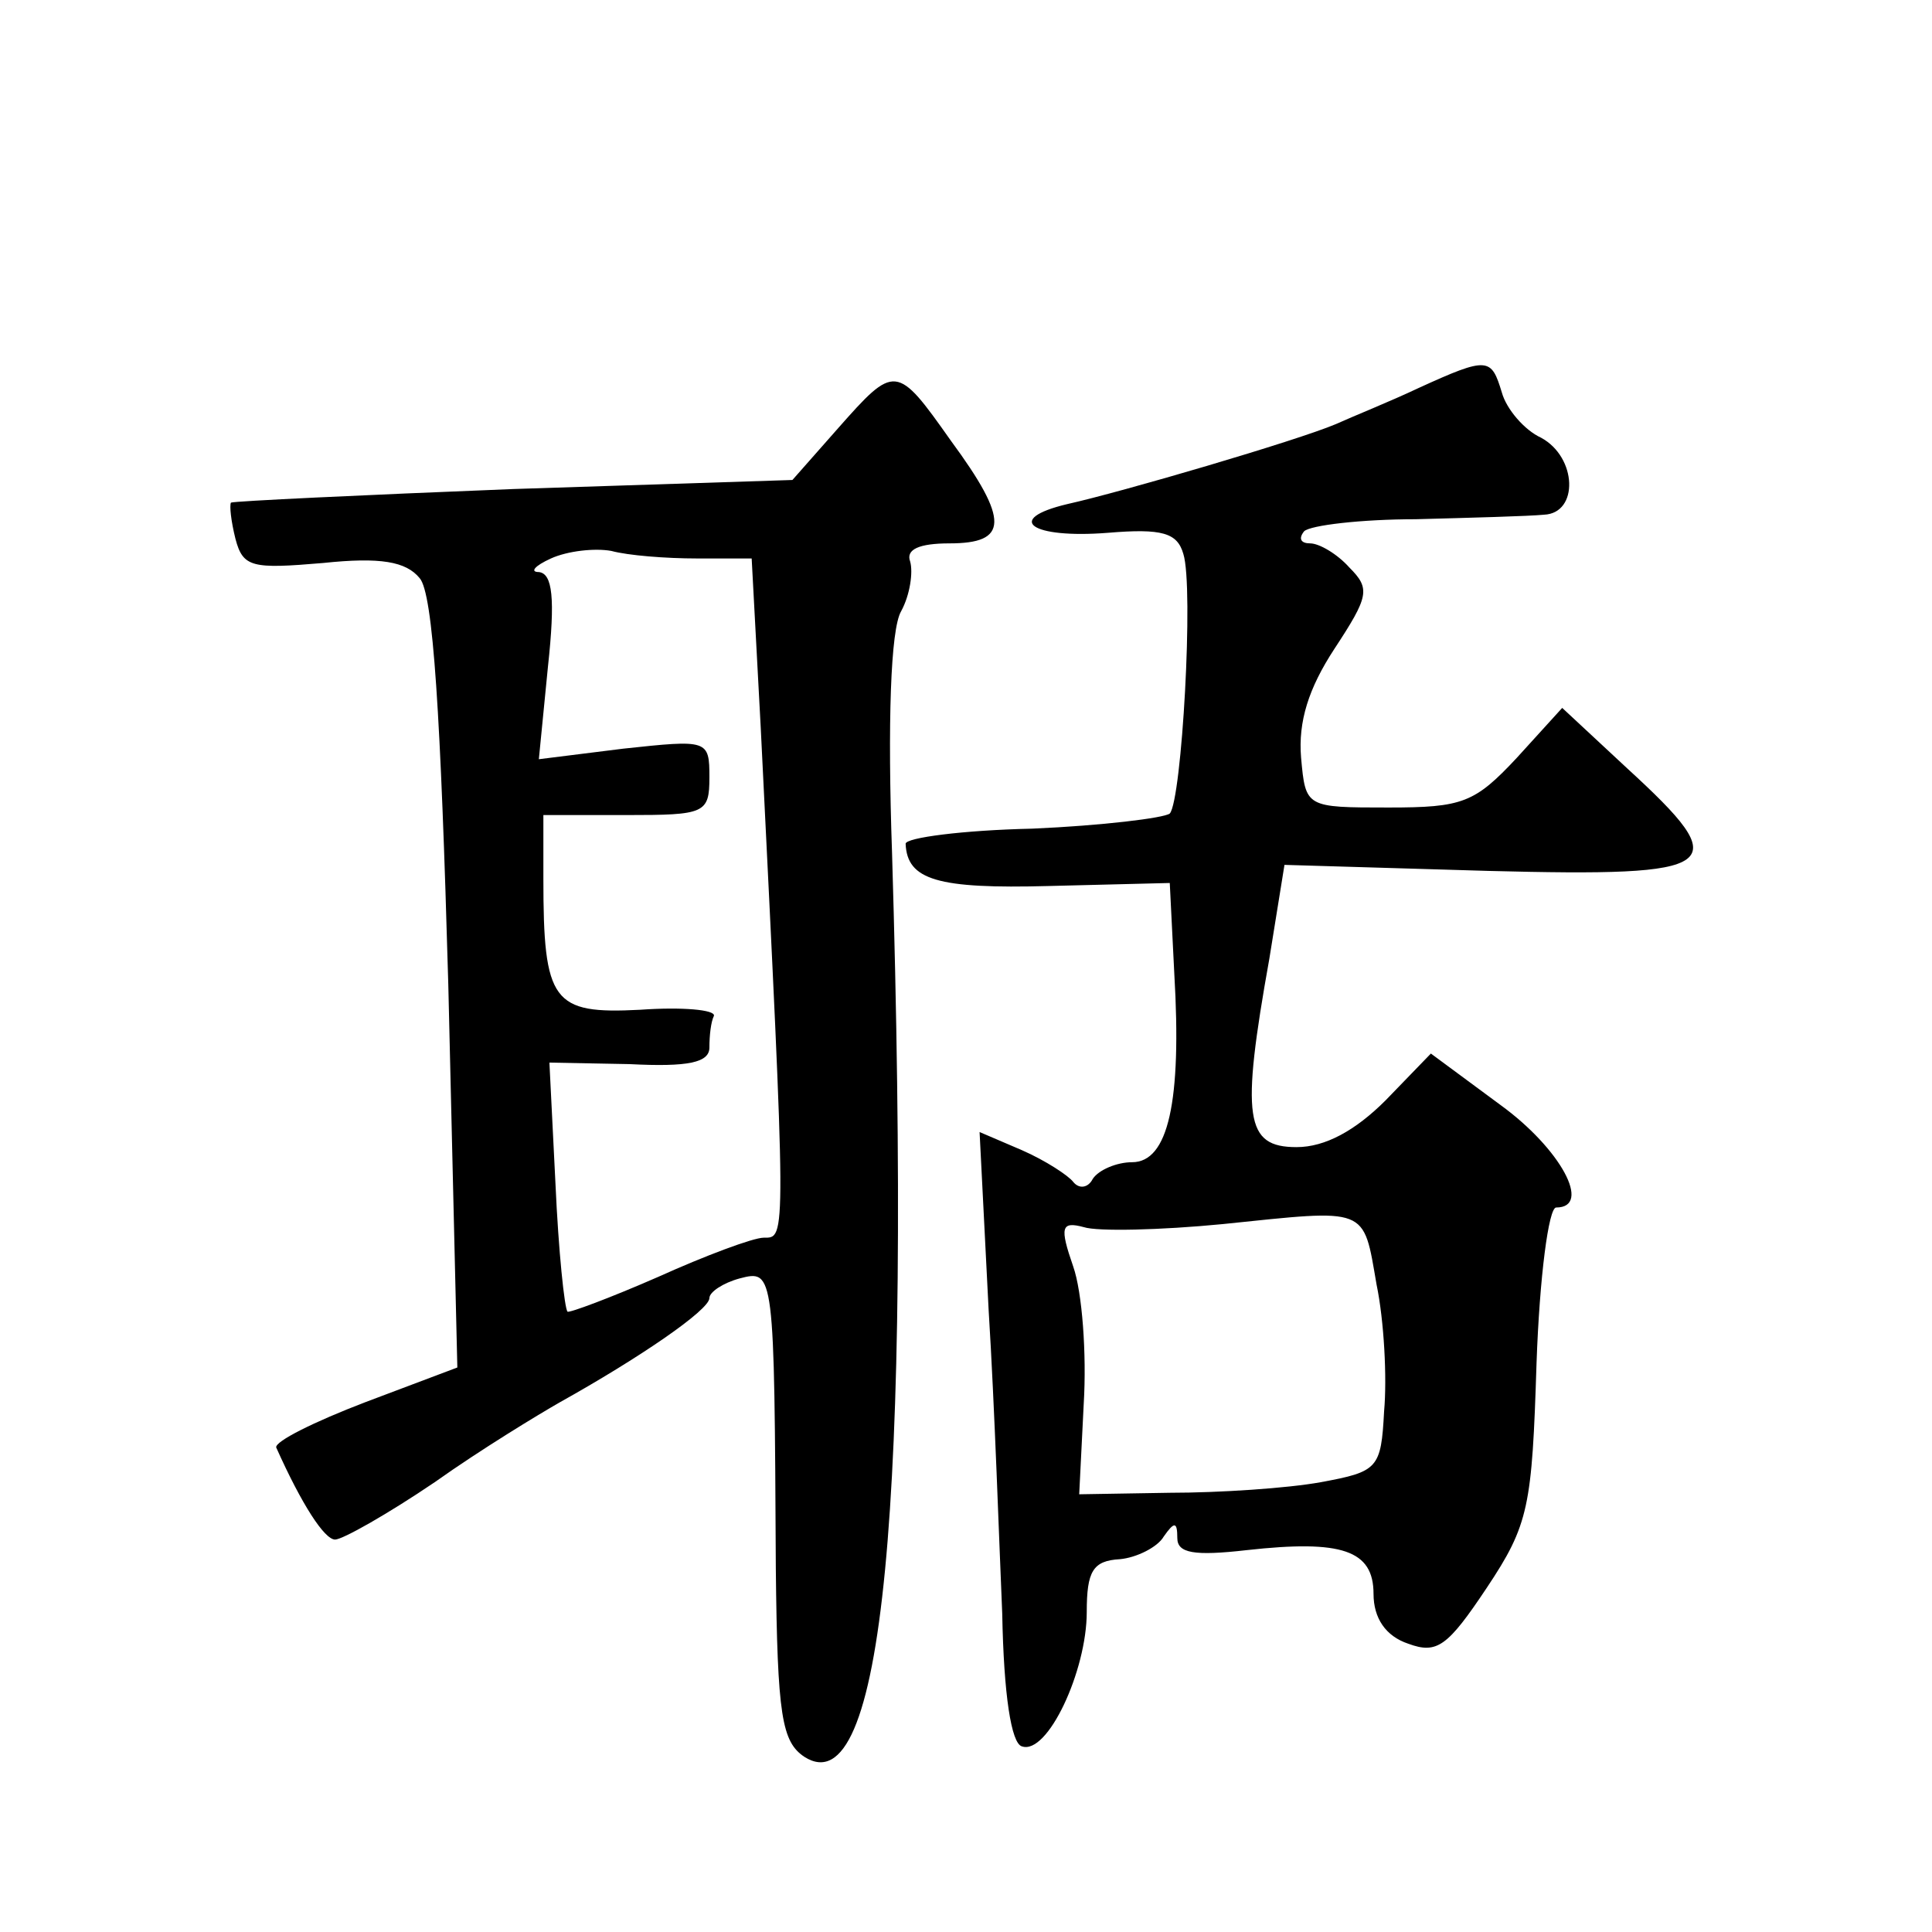
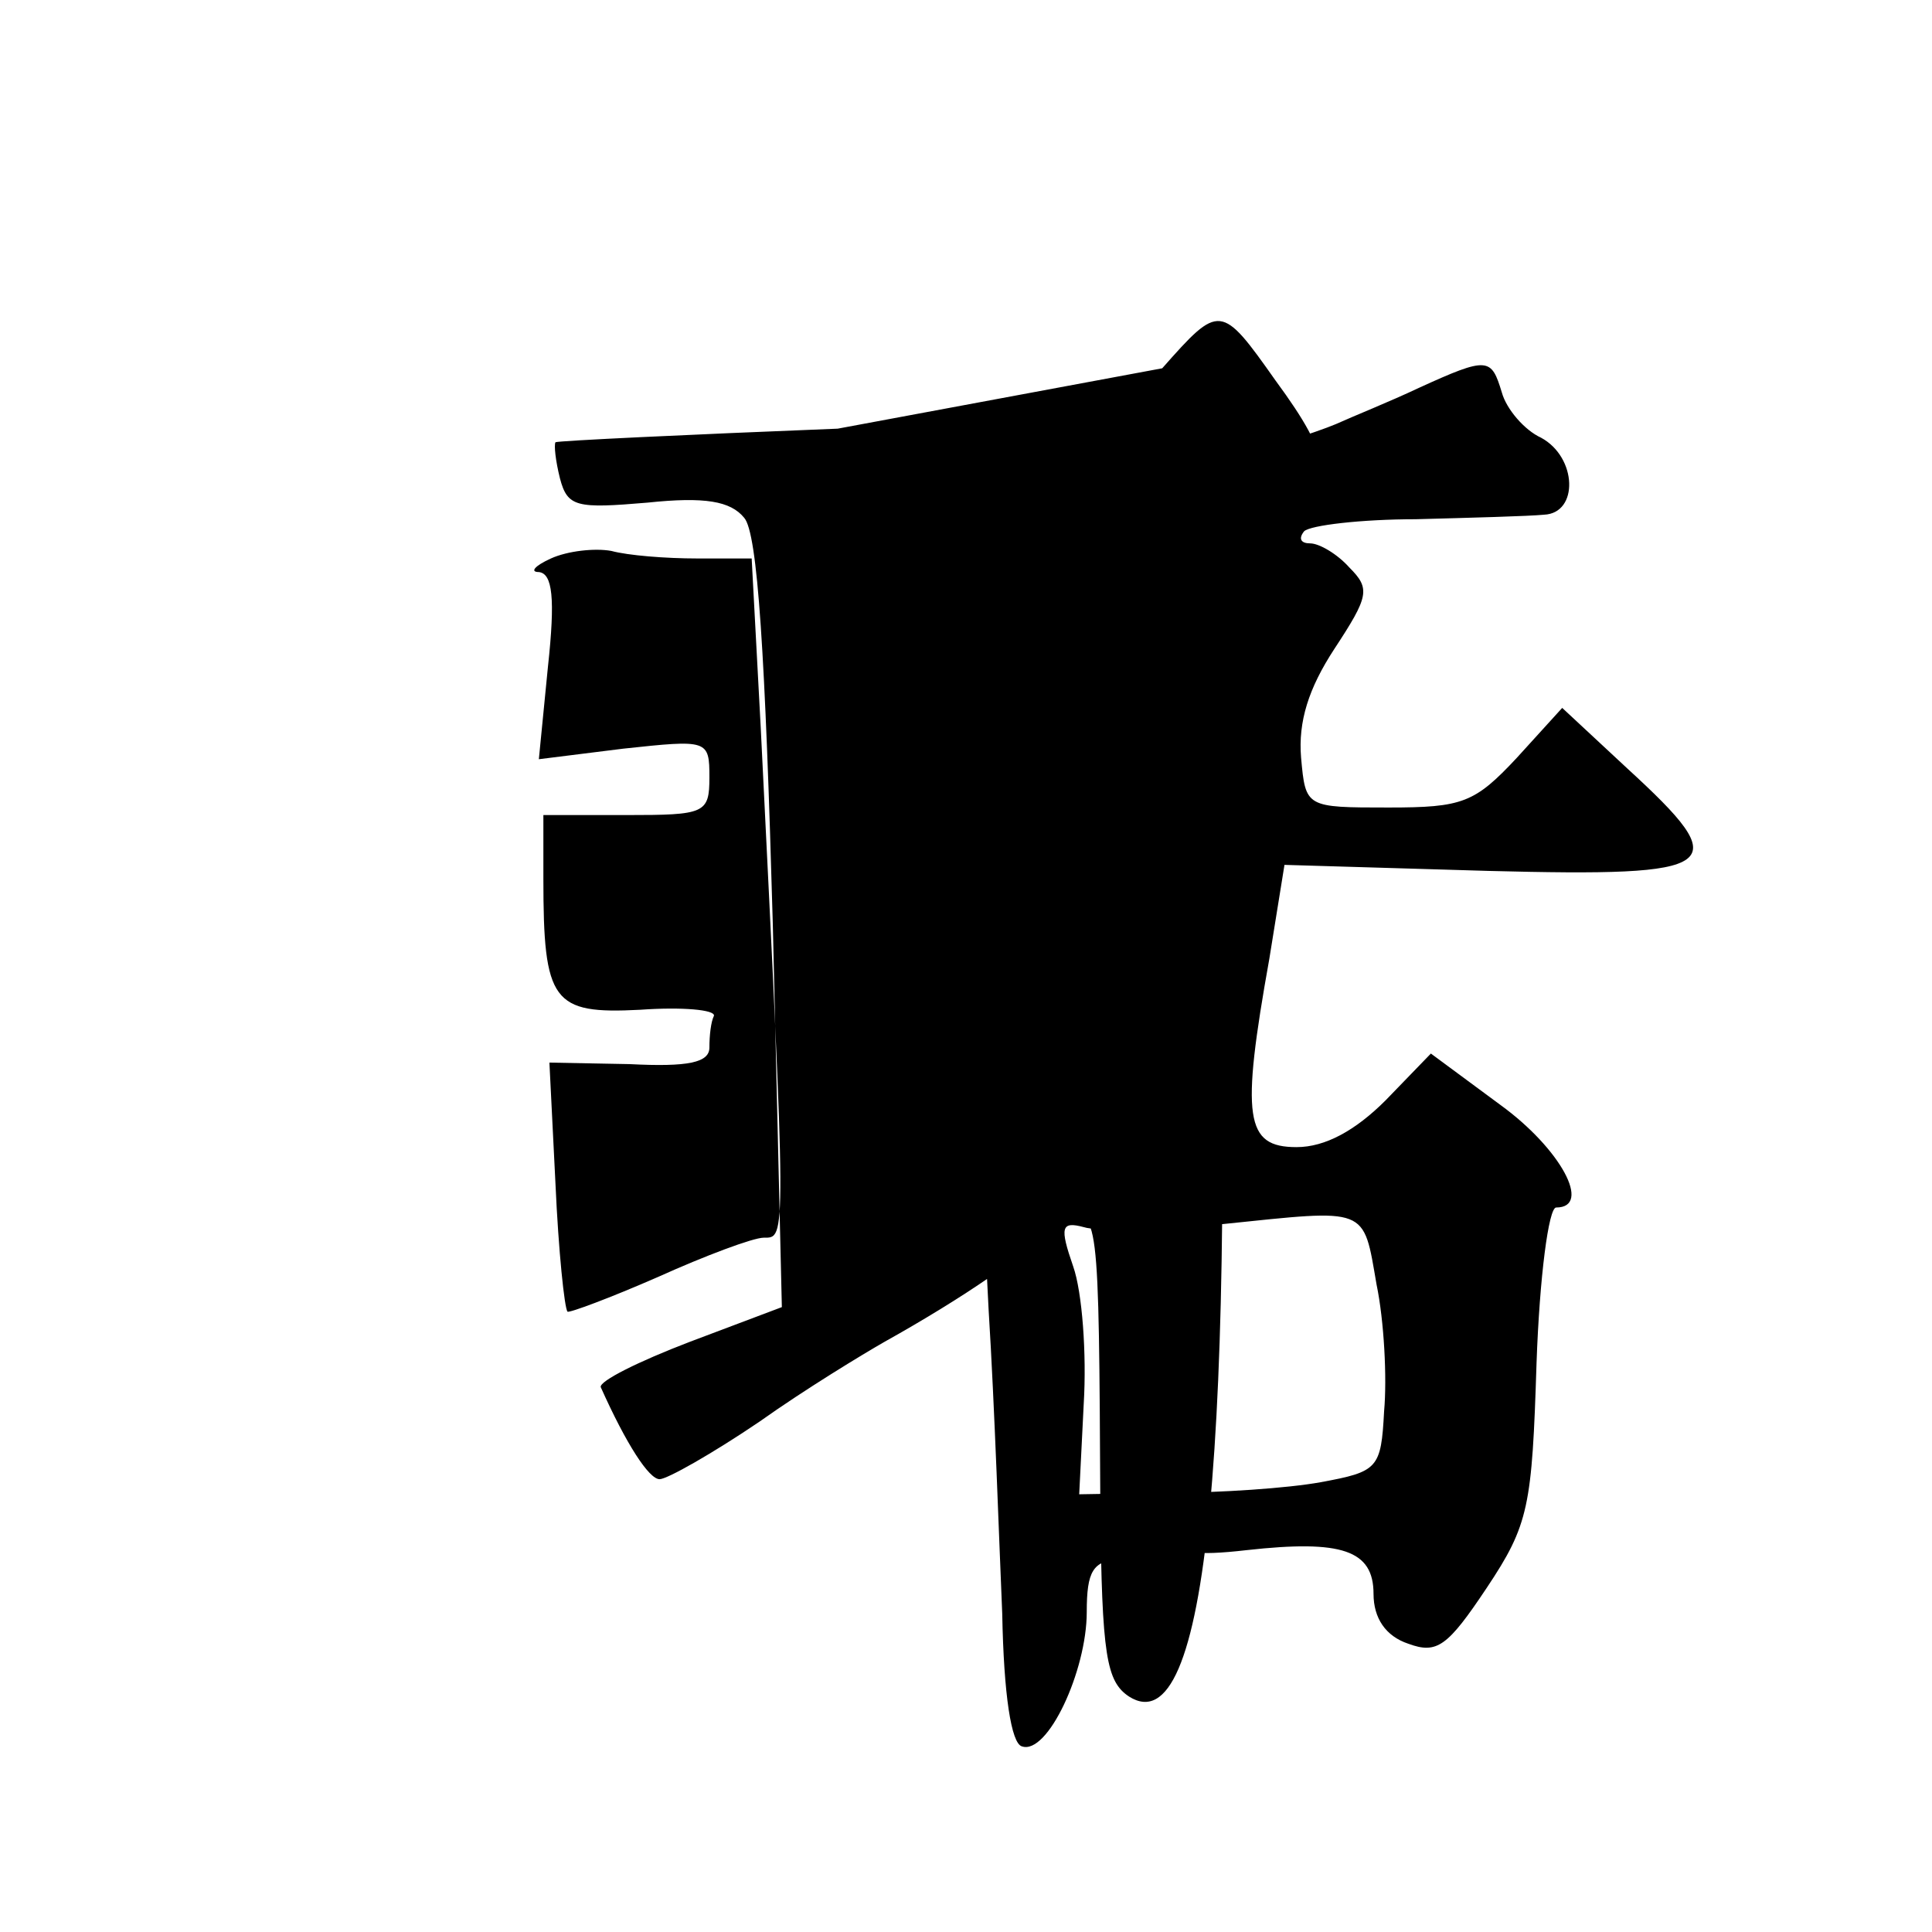
<svg xmlns="http://www.w3.org/2000/svg" version="1.0" width="128pt" height="128pt" viewBox="0 0 128 128" preserveAspectRatio="xMidYMid meet">
  <g transform="translate(0,128) scale(0.1,-0.1)" fill="#0" stroke="none">
-     <path d="M940 1023 c-19 -9 -44 -19 -55 -24 -26 -11 -142 -45 -178 -53 -42 -10 -24 -23 27 -19 36 3 46 0 50 -14 7 -22 -1 -163 -9 -172 -4 -3 -45 -8 -91 -10 -46 -1 -84 -6 -84 -10 1 -24 21 -30 95 -28 l80 2 3 -60 c5 -85 -4 -125 -28 -125 -10 0 -22 -5 -26 -11 -3 -6 -9 -7 -13 -2 -3 4 -18 14 -34 21 l-28 12 6 -118 c4 -64 7 -155 9 -201 1 -54 6 -86 13 -88 17 -6 43 50 43 89 0 27 4 34 22 35 11 1 25 8 29 15 7 10 9 10 9 -1 0 -10 11 -12 46 -8 63 7 84 0 84 -29 0 -16 8 -28 23 -33 19 -7 26 -2 52 37 28 42 30 54 33 149 2 57 8 103 13 103 24 0 3 39 -37 68 l-46 34 -30 -31 c-20 -20 -40 -31 -59 -31 -34 0 -37 19 -18 125 l10 62 135 -4 c156 -4 164 2 92 68 l-43 40 -30 -33 c-28 -30 -36 -33 -85 -33 -55 0 -55 0 -58 33 -2 24 5 46 22 72 23 35 24 40 10 54 -8 9 -20 16 -26 16 -6 0 -8 3 -4 8 4 4 38 8 74 8 37 1 75 2 85 3 23 1 22 38 -2 51 -11 5 -23 19 -26 30 -7 23 -9 24 -55 3z m-28 -594 c5 -24 7 -62 5 -84 -2 -38 -4 -40 -42 -47 -22 -4 -67 -7 -100 -7 l-60 -1 3 60 c2 33 -1 74 -7 91 -9 26 -8 30 7 26 9 -3 51 -2 92 2 97 10 93 12 102 -40z M555 996 l-30 -34 -185 -6 c-101 -4 -185 -8 -187 -9 -1 -2 0 -12 3 -24 5 -19 11 -20 58 -16 38 4 55 1 64 -10 9 -10 14 -91 19 -269 l6 -254 -61 -23 c-34 -13 -60 -26 -59 -30 17 -38 32 -61 39 -61 5 0 35 17 66 38 31 22 69 45 83 53 52 29 99 61 99 69 0 4 9 10 20 13 23 6 23 5 24 -192 1 -98 4 -115 19 -125 52 -33 71 164 58 599 -3 86 -1 148 6 160 6 11 8 26 6 33 -3 8 6 12 26 12 39 0 40 15 1 68 -36 51 -37 51 -75 8z m-93 -86 l36 0 6 -112 c17 -343 17 -338 2 -338 -7 0 -39 -12 -70 -26 -32 -14 -59 -24 -60 -23 -2 2 -6 40 -8 85 l-4 80 53 -1 c39 -2 53 1 53 11 0 8 1 17 3 21 1 4 -21 6 -49 4 -58 -3 -64 5 -64 87 l0 42 55 0 c52 0 55 1 55 25 0 25 -1 25 -57 19 l-56 -7 6 61 c5 46 3 62 -6 63 -6 0 -3 4 8 9 11 5 29 7 40 5 11 -3 36 -5 57 -5z" />
+     <path d="M940 1023 c-19 -9 -44 -19 -55 -24 -26 -11 -142 -45 -178 -53 -42 -10 -24 -23 27 -19 36 3 46 0 50 -14 7 -22 -1 -163 -9 -172 -4 -3 -45 -8 -91 -10 -46 -1 -84 -6 -84 -10 1 -24 21 -30 95 -28 l80 2 3 -60 c5 -85 -4 -125 -28 -125 -10 0 -22 -5 -26 -11 -3 -6 -9 -7 -13 -2 -3 4 -18 14 -34 21 l-28 12 6 -118 c4 -64 7 -155 9 -201 1 -54 6 -86 13 -88 17 -6 43 50 43 89 0 27 4 34 22 35 11 1 25 8 29 15 7 10 9 10 9 -1 0 -10 11 -12 46 -8 63 7 84 0 84 -29 0 -16 8 -28 23 -33 19 -7 26 -2 52 37 28 42 30 54 33 149 2 57 8 103 13 103 24 0 3 39 -37 68 l-46 34 -30 -31 c-20 -20 -40 -31 -59 -31 -34 0 -37 19 -18 125 l10 62 135 -4 c156 -4 164 2 92 68 l-43 40 -30 -33 c-28 -30 -36 -33 -85 -33 -55 0 -55 0 -58 33 -2 24 5 46 22 72 23 35 24 40 10 54 -8 9 -20 16 -26 16 -6 0 -8 3 -4 8 4 4 38 8 74 8 37 1 75 2 85 3 23 1 22 38 -2 51 -11 5 -23 19 -26 30 -7 23 -9 24 -55 3z m-28 -594 c5 -24 7 -62 5 -84 -2 -38 -4 -40 -42 -47 -22 -4 -67 -7 -100 -7 l-60 -1 3 60 c2 33 -1 74 -7 91 -9 26 -8 30 7 26 9 -3 51 -2 92 2 97 10 93 12 102 -40z M555 996 c-101 -4 -185 -8 -187 -9 -1 -2 0 -12 3 -24 5 -19 11 -20 58 -16 38 4 55 1 64 -10 9 -10 14 -91 19 -269 l6 -254 -61 -23 c-34 -13 -60 -26 -59 -30 17 -38 32 -61 39 -61 5 0 35 17 66 38 31 22 69 45 83 53 52 29 99 61 99 69 0 4 9 10 20 13 23 6 23 5 24 -192 1 -98 4 -115 19 -125 52 -33 71 164 58 599 -3 86 -1 148 6 160 6 11 8 26 6 33 -3 8 6 12 26 12 39 0 40 15 1 68 -36 51 -37 51 -75 8z m-93 -86 l36 0 6 -112 c17 -343 17 -338 2 -338 -7 0 -39 -12 -70 -26 -32 -14 -59 -24 -60 -23 -2 2 -6 40 -8 85 l-4 80 53 -1 c39 -2 53 1 53 11 0 8 1 17 3 21 1 4 -21 6 -49 4 -58 -3 -64 5 -64 87 l0 42 55 0 c52 0 55 1 55 25 0 25 -1 25 -57 19 l-56 -7 6 61 c5 46 3 62 -6 63 -6 0 -3 4 8 9 11 5 29 7 40 5 11 -3 36 -5 57 -5z" />
  </g>
</svg>